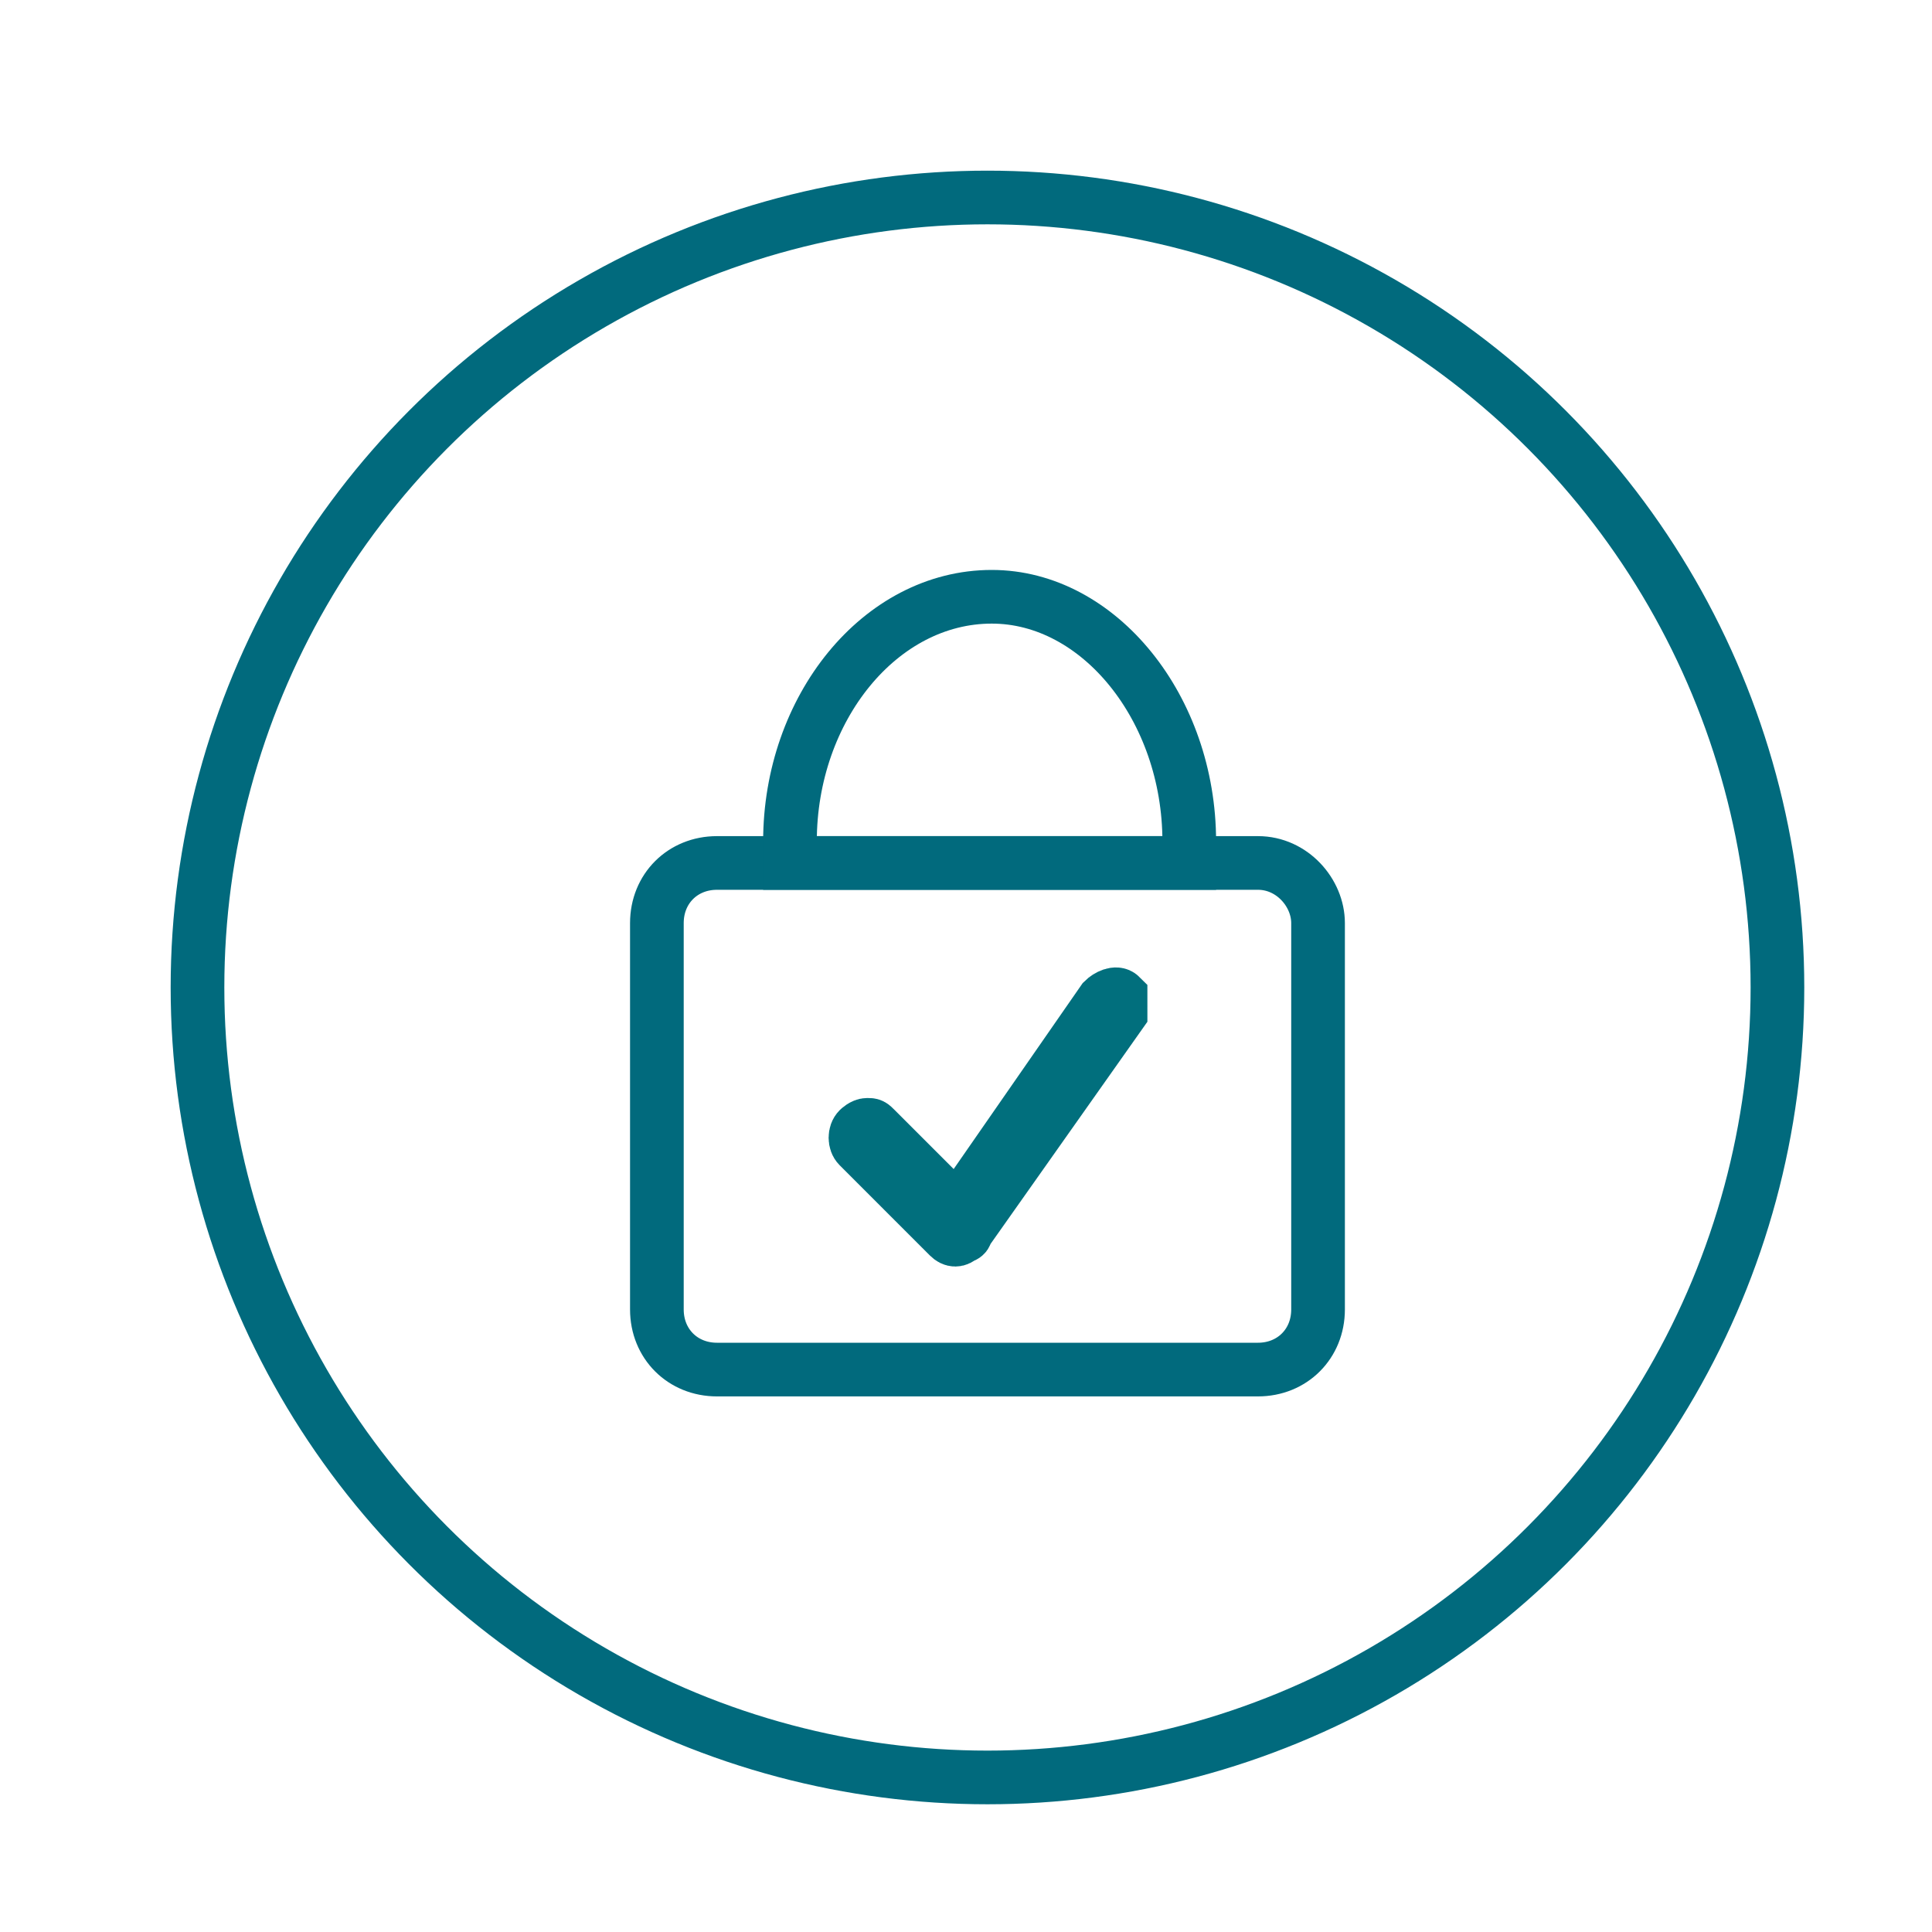
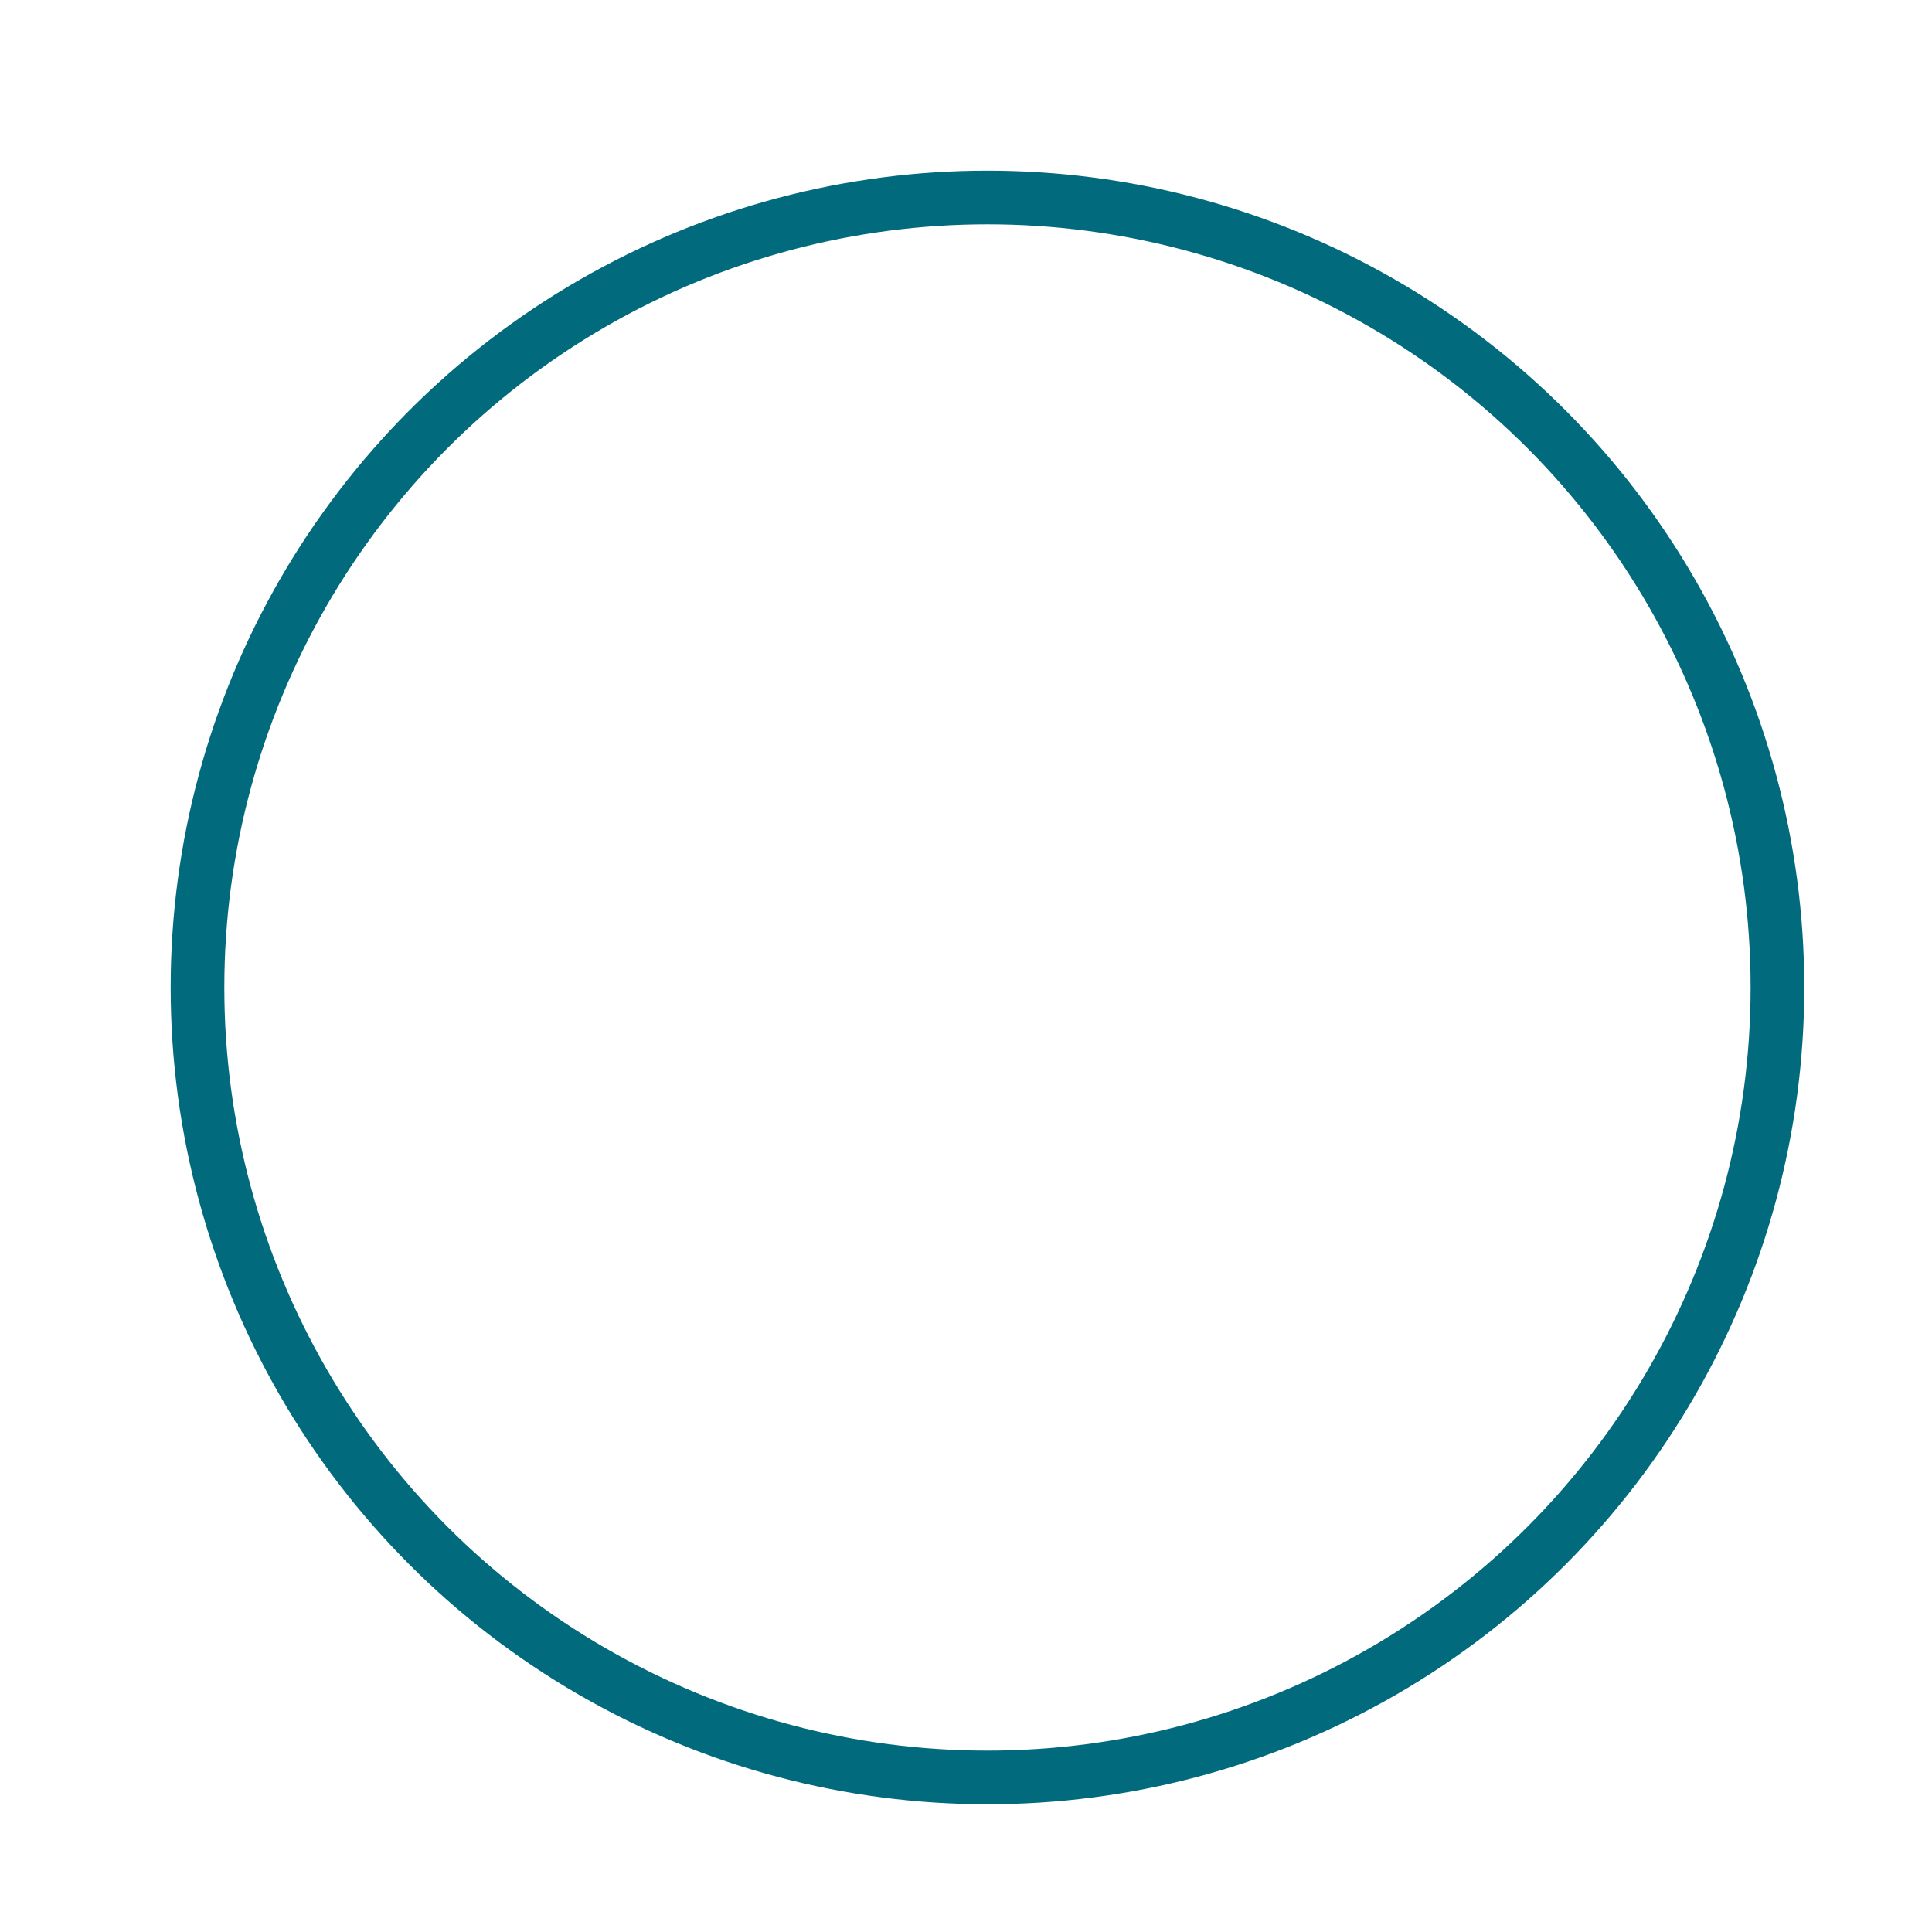
<svg xmlns="http://www.w3.org/2000/svg" version="1.1" id="Layer_1" x="0px" y="0px" viewBox="0 0 45 45" style="enable-background:new 0 0 45 45;" xml:space="preserve">
  <style type="text/css">
	.st0{fill:#016A7D;}
	.st1{fill:none;stroke:#016A7D;stroke-width:1.25;stroke-miterlimit:10;}
	.st2{fill:#016A7D;stroke:#016A7D;stroke-width:0.25;stroke-miterlimit:10;}
	.st3{fill:none;stroke:#016A7D;stroke-width:1.25;stroke-linecap:round;stroke-linejoin:round;stroke-miterlimit:10;}
	.st4{fill:#016F7D;stroke:#016F7D;stroke-width:1.25;stroke-miterlimit:10;}
	.st5{fill:#016F7D;}
	.st6{fill:#016F7D;stroke:#016F7D;stroke-width:0.25;stroke-miterlimit:10;}
	.st7{fill:none;stroke:#016A7D;stroke-linecap:round;stroke-linejoin:round;stroke-miterlimit:10;}
	.st8{fill:none;stroke:#016A7D;stroke-miterlimit:10;}
	.st9{fill:none;stroke:#016A7D;stroke-width:0.75;stroke-linecap:round;stroke-linejoin:round;stroke-miterlimit:10;}
	.st10{fill:#016F7D;stroke:#016A7D;stroke-width:0.25;stroke-miterlimit:10;}
</style>
  <circle class="st1" cx="23" cy="23" r="18.4" />
-   <path class="st1" d="M30.7,21.5v9c0,0.8-0.6,1.4-1.4,1.4H16.7c-0.8,0-1.4-0.6-1.4-1.4v-9c0-0.8,0.6-1.4,1.4-1.4h12.6  C30.1,20.1,30.7,20.8,30.7,21.5z" />
-   <path class="st1" d="M27.7,19.6c0,0.2,0,0.4,0,0.5h-9.3c0-0.2,0-0.4,0-0.5c0-3.1,2.1-5.7,4.7-5.7C25.6,13.9,27.7,16.5,27.7,19.6z" />
-   <path class="st4" d="M26.1,23.5c0,0,0,0.1,0,0.1l-3.6,5.1c0,0.1-0.1,0.1-0.1,0.1c0,0,0,0,0,0c-0.1,0.1-0.2,0.1-0.3,0l-2.1-2.1  c-0.1-0.1-0.1-0.3,0-0.4c0,0,0.1-0.1,0.2-0.1s0.1,0,0.2,0.1l1.9,1.9l3.4-4.9c0.1-0.1,0.3-0.2,0.4-0.1C26.1,23.3,26.1,23.4,26.1,23.5  z" />
</svg>